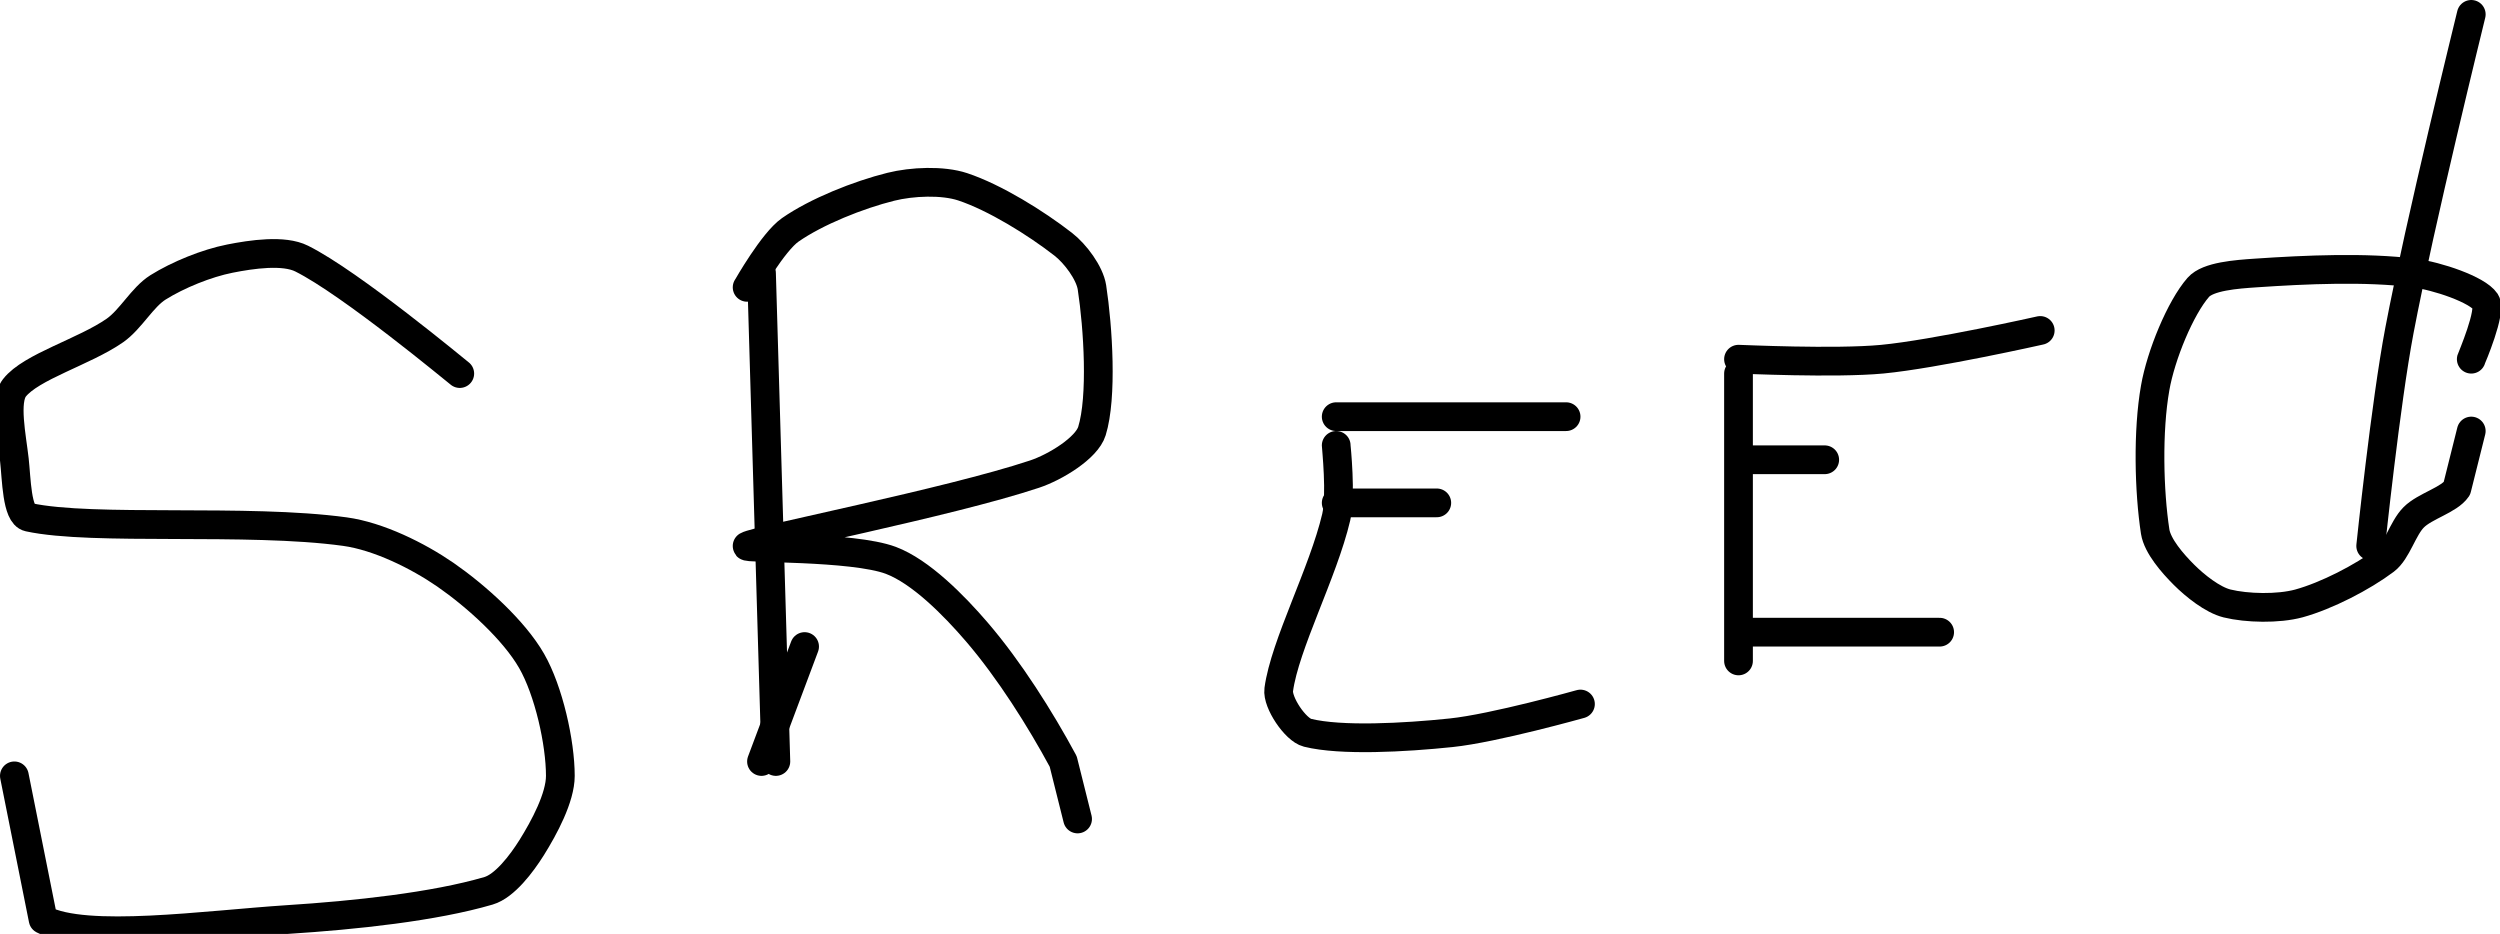
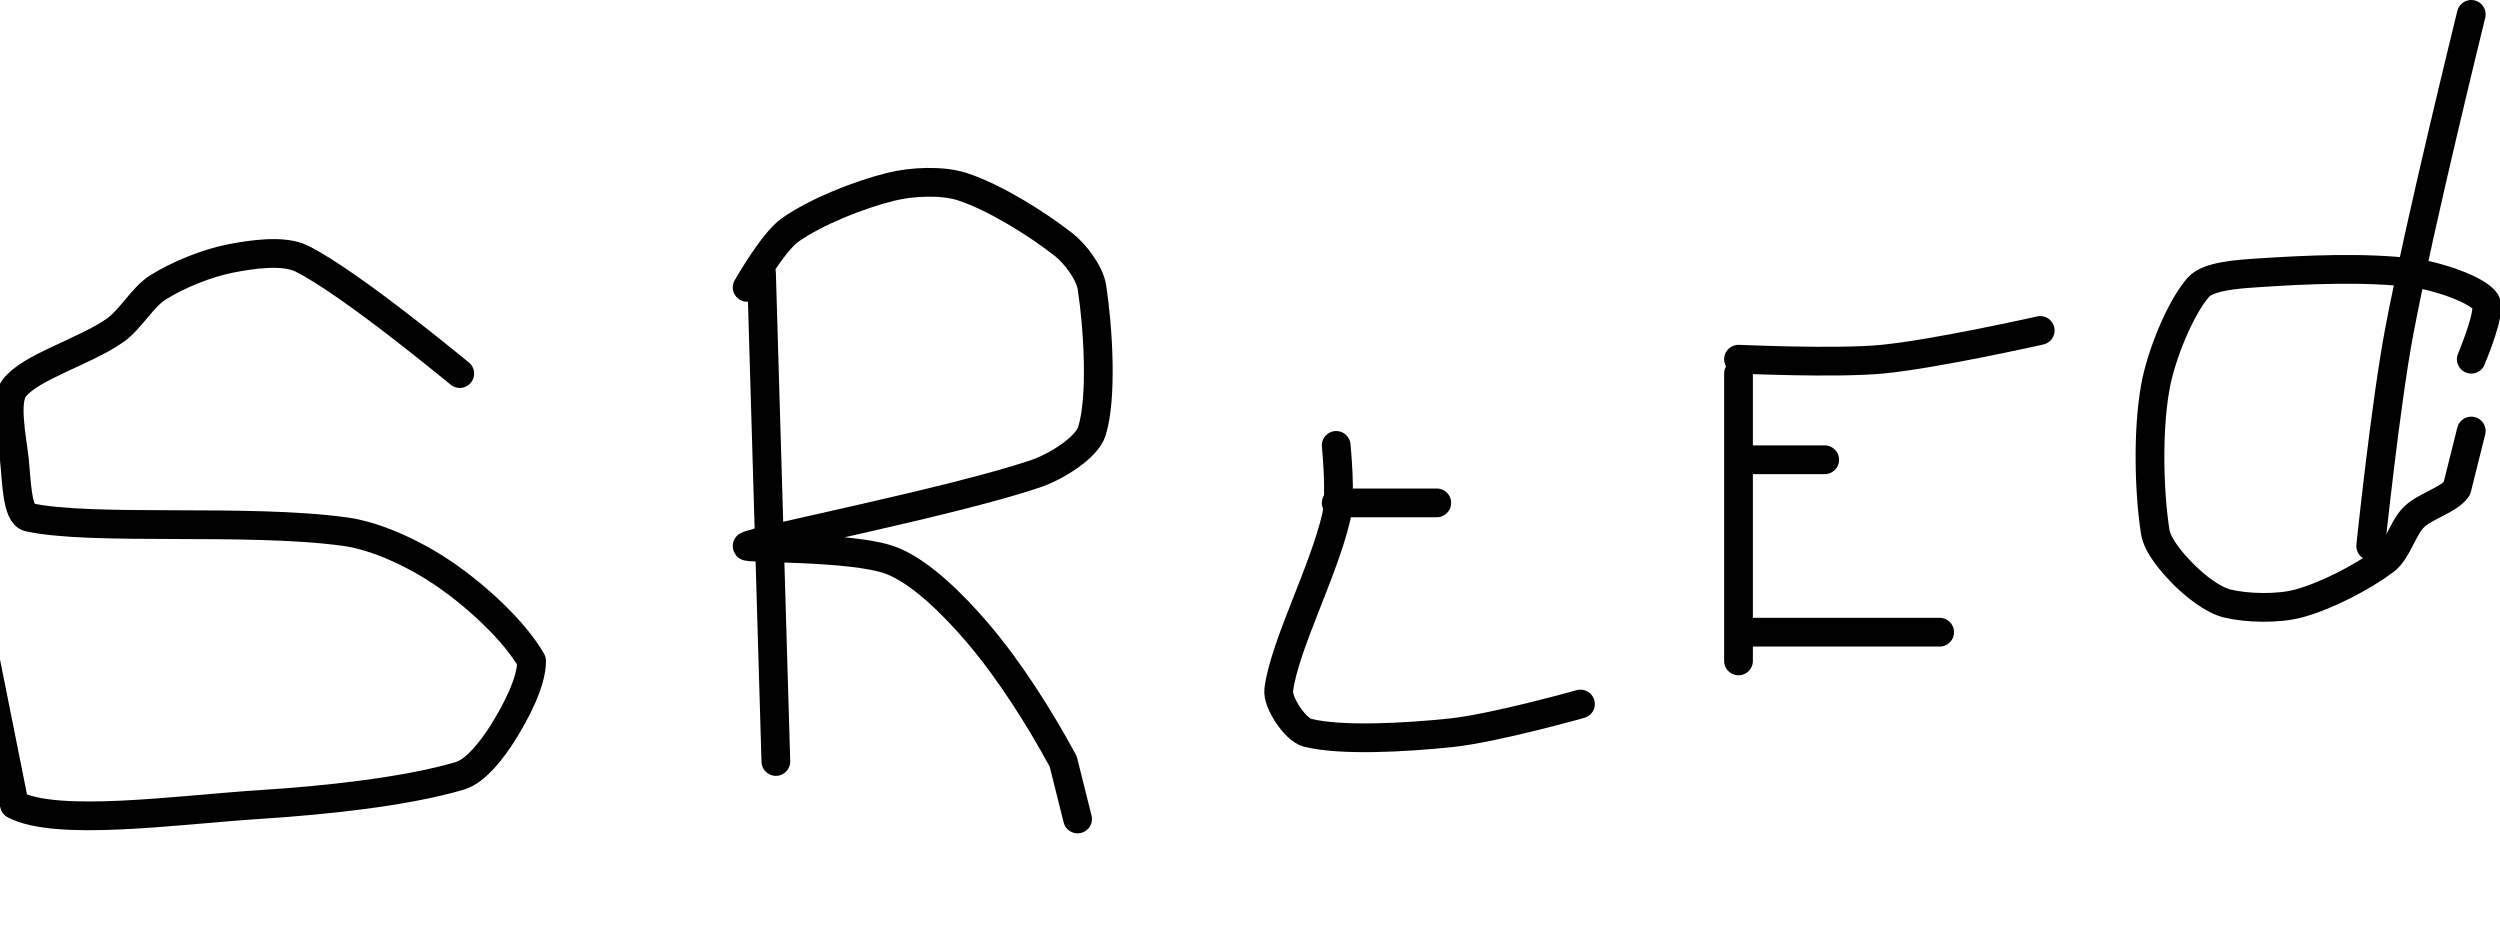
<svg xmlns="http://www.w3.org/2000/svg" version="1.1" width="174" height="65">
-   <path fill="none" stroke="#000000" stroke-width="2" stroke-linecap="round" stroke-linejoin="round" d="M 32 26 c -0.19 -0.14 -7.59 -6.3 -11 -8 c -1.25 -0.63 -3.49 -0.3 -5 0 c -1.62 0.32 -3.61 1.13 -5 2 c -1.1 0.69 -1.89 2.22 -3 3 c -2.12 1.48 -5.85 2.52 -7 4 c -0.71 0.92 -0.18 3.4 0 5 c 0.15 1.32 0.16 3.82 1 4 c 4.46 0.97 15.24 0.07 22 1 c 2.34 0.32 5.07 1.67 7 3 c 2.15 1.49 4.78 3.87 6 6 c 1.19 2.07 2 5.69 2 8 c 0 1.51 -1.13 3.61 -2 5 c -0.69 1.1 -1.87 2.67 -3 3 c -3.78 1.11 -9.28 1.7 -14 2 c -5.67 0.37 -14.04 1.56 -17 0 l -2 -10" />
+   <path fill="none" stroke="#000000" stroke-width="2" stroke-linecap="round" stroke-linejoin="round" d="M 32 26 c -0.19 -0.14 -7.59 -6.3 -11 -8 c -1.25 -0.63 -3.49 -0.3 -5 0 c -1.62 0.32 -3.61 1.13 -5 2 c -1.1 0.69 -1.89 2.22 -3 3 c -2.12 1.48 -5.85 2.52 -7 4 c -0.71 0.92 -0.18 3.4 0 5 c 0.15 1.32 0.16 3.82 1 4 c 4.46 0.97 15.24 0.07 22 1 c 2.34 0.32 5.07 1.67 7 3 c 2.15 1.49 4.78 3.87 6 6 c 0 1.51 -1.13 3.61 -2 5 c -0.69 1.1 -1.87 2.67 -3 3 c -3.78 1.11 -9.28 1.7 -14 2 c -5.67 0.37 -14.04 1.56 -17 0 l -2 -10" />
  <path fill="none" stroke="#000000" stroke-width="2" stroke-linecap="round" stroke-linejoin="round" d="M 53 19 l 1 34" />
-   <path fill="none" stroke="#000000" stroke-width="2" stroke-linecap="round" stroke-linejoin="round" d="M 56 45 l -3 8" />
  <path fill="none" stroke="#000000" stroke-width="2" stroke-linecap="round" stroke-linejoin="round" d="M 52 20 c 0.05 -0.07 1.8 -3.16 3 -4 c 1.82 -1.27 4.75 -2.44 7 -3 c 1.48 -0.37 3.61 -0.46 5 0 c 2.23 0.74 5.1 2.52 7 4 c 0.85 0.66 1.84 1.99 2 3 c 0.43 2.81 0.73 7.64 0 10 c -0.36 1.18 -2.55 2.52 -4 3 c -5.98 1.99 -19.32 4.59 -20 5 c -0.33 0.2 7.33 0 10 1 c 2.07 0.78 4.38 3.11 6 5 c 2.24 2.61 4.4 6.03 6 9 l 1 4" />
  <path fill="none" stroke="#000000" stroke-width="2" stroke-linecap="round" stroke-linejoin="round" d="M 93 31 c 0 0.09 0.36 3.47 0 5 c -0.91 3.87 -3.58 8.88 -4 12 c -0.12 0.89 1.16 2.79 2 3 c 2.33 0.58 6.76 0.34 10 0 c 2.99 -0.31 9 -2 9 -2" />
-   <path fill="none" stroke="#000000" stroke-width="2" stroke-linecap="round" stroke-linejoin="round" d="M 93 29 l 16 0" />
  <path fill="none" stroke="#000000" stroke-width="2" stroke-linecap="round" stroke-linejoin="round" d="M 93 35 l 7 0" />
  <path fill="none" stroke="#000000" stroke-width="2" stroke-linecap="round" stroke-linejoin="round" d="M 121 26 l 0 20" />
  <path fill="none" stroke="#000000" stroke-width="2" stroke-linecap="round" stroke-linejoin="round" d="M 121 25 c 0.18 0 6.72 0.31 10 0 c 3.67 -0.35 11 -2 11 -2" />
  <path fill="none" stroke="#000000" stroke-width="2" stroke-linecap="round" stroke-linejoin="round" d="M 122 44 l 13 0" />
  <path fill="none" stroke="#000000" stroke-width="2" stroke-linecap="round" stroke-linejoin="round" d="M 122 32 l 5 0" />
  <path fill="none" stroke="#000000" stroke-width="2" stroke-linecap="round" stroke-linejoin="round" d="M 172 25 c 0.02 -0.07 1.43 -3.35 1 -4 c -0.57 -0.85 -3.36 -1.79 -5 -2 c -3.36 -0.42 -7.46 -0.24 -11 0 c -1.33 0.09 -3.33 0.23 -4 1 c -1.24 1.42 -2.6 4.71 -3 7 c -0.53 3 -0.43 7.19 0 10 c 0.16 1.01 1.22 2.22 2 3 c 0.78 0.78 2 1.75 3 2 c 1.38 0.34 3.56 0.39 5 0 c 1.93 -0.53 4.43 -1.82 6 -3 c 0.84 -0.63 1.22 -2.22 2 -3 c 0.78 -0.78 2.46 -1.2 3 -2 l 1 -4" />
  <path fill="none" stroke="#000000" stroke-width="2" stroke-linecap="round" stroke-linejoin="round" d="M 172 1 c -0.09 0.39 -3.57 14.47 -5 22 c -0.96 5.05 -2 15 -2 15" />
</svg>